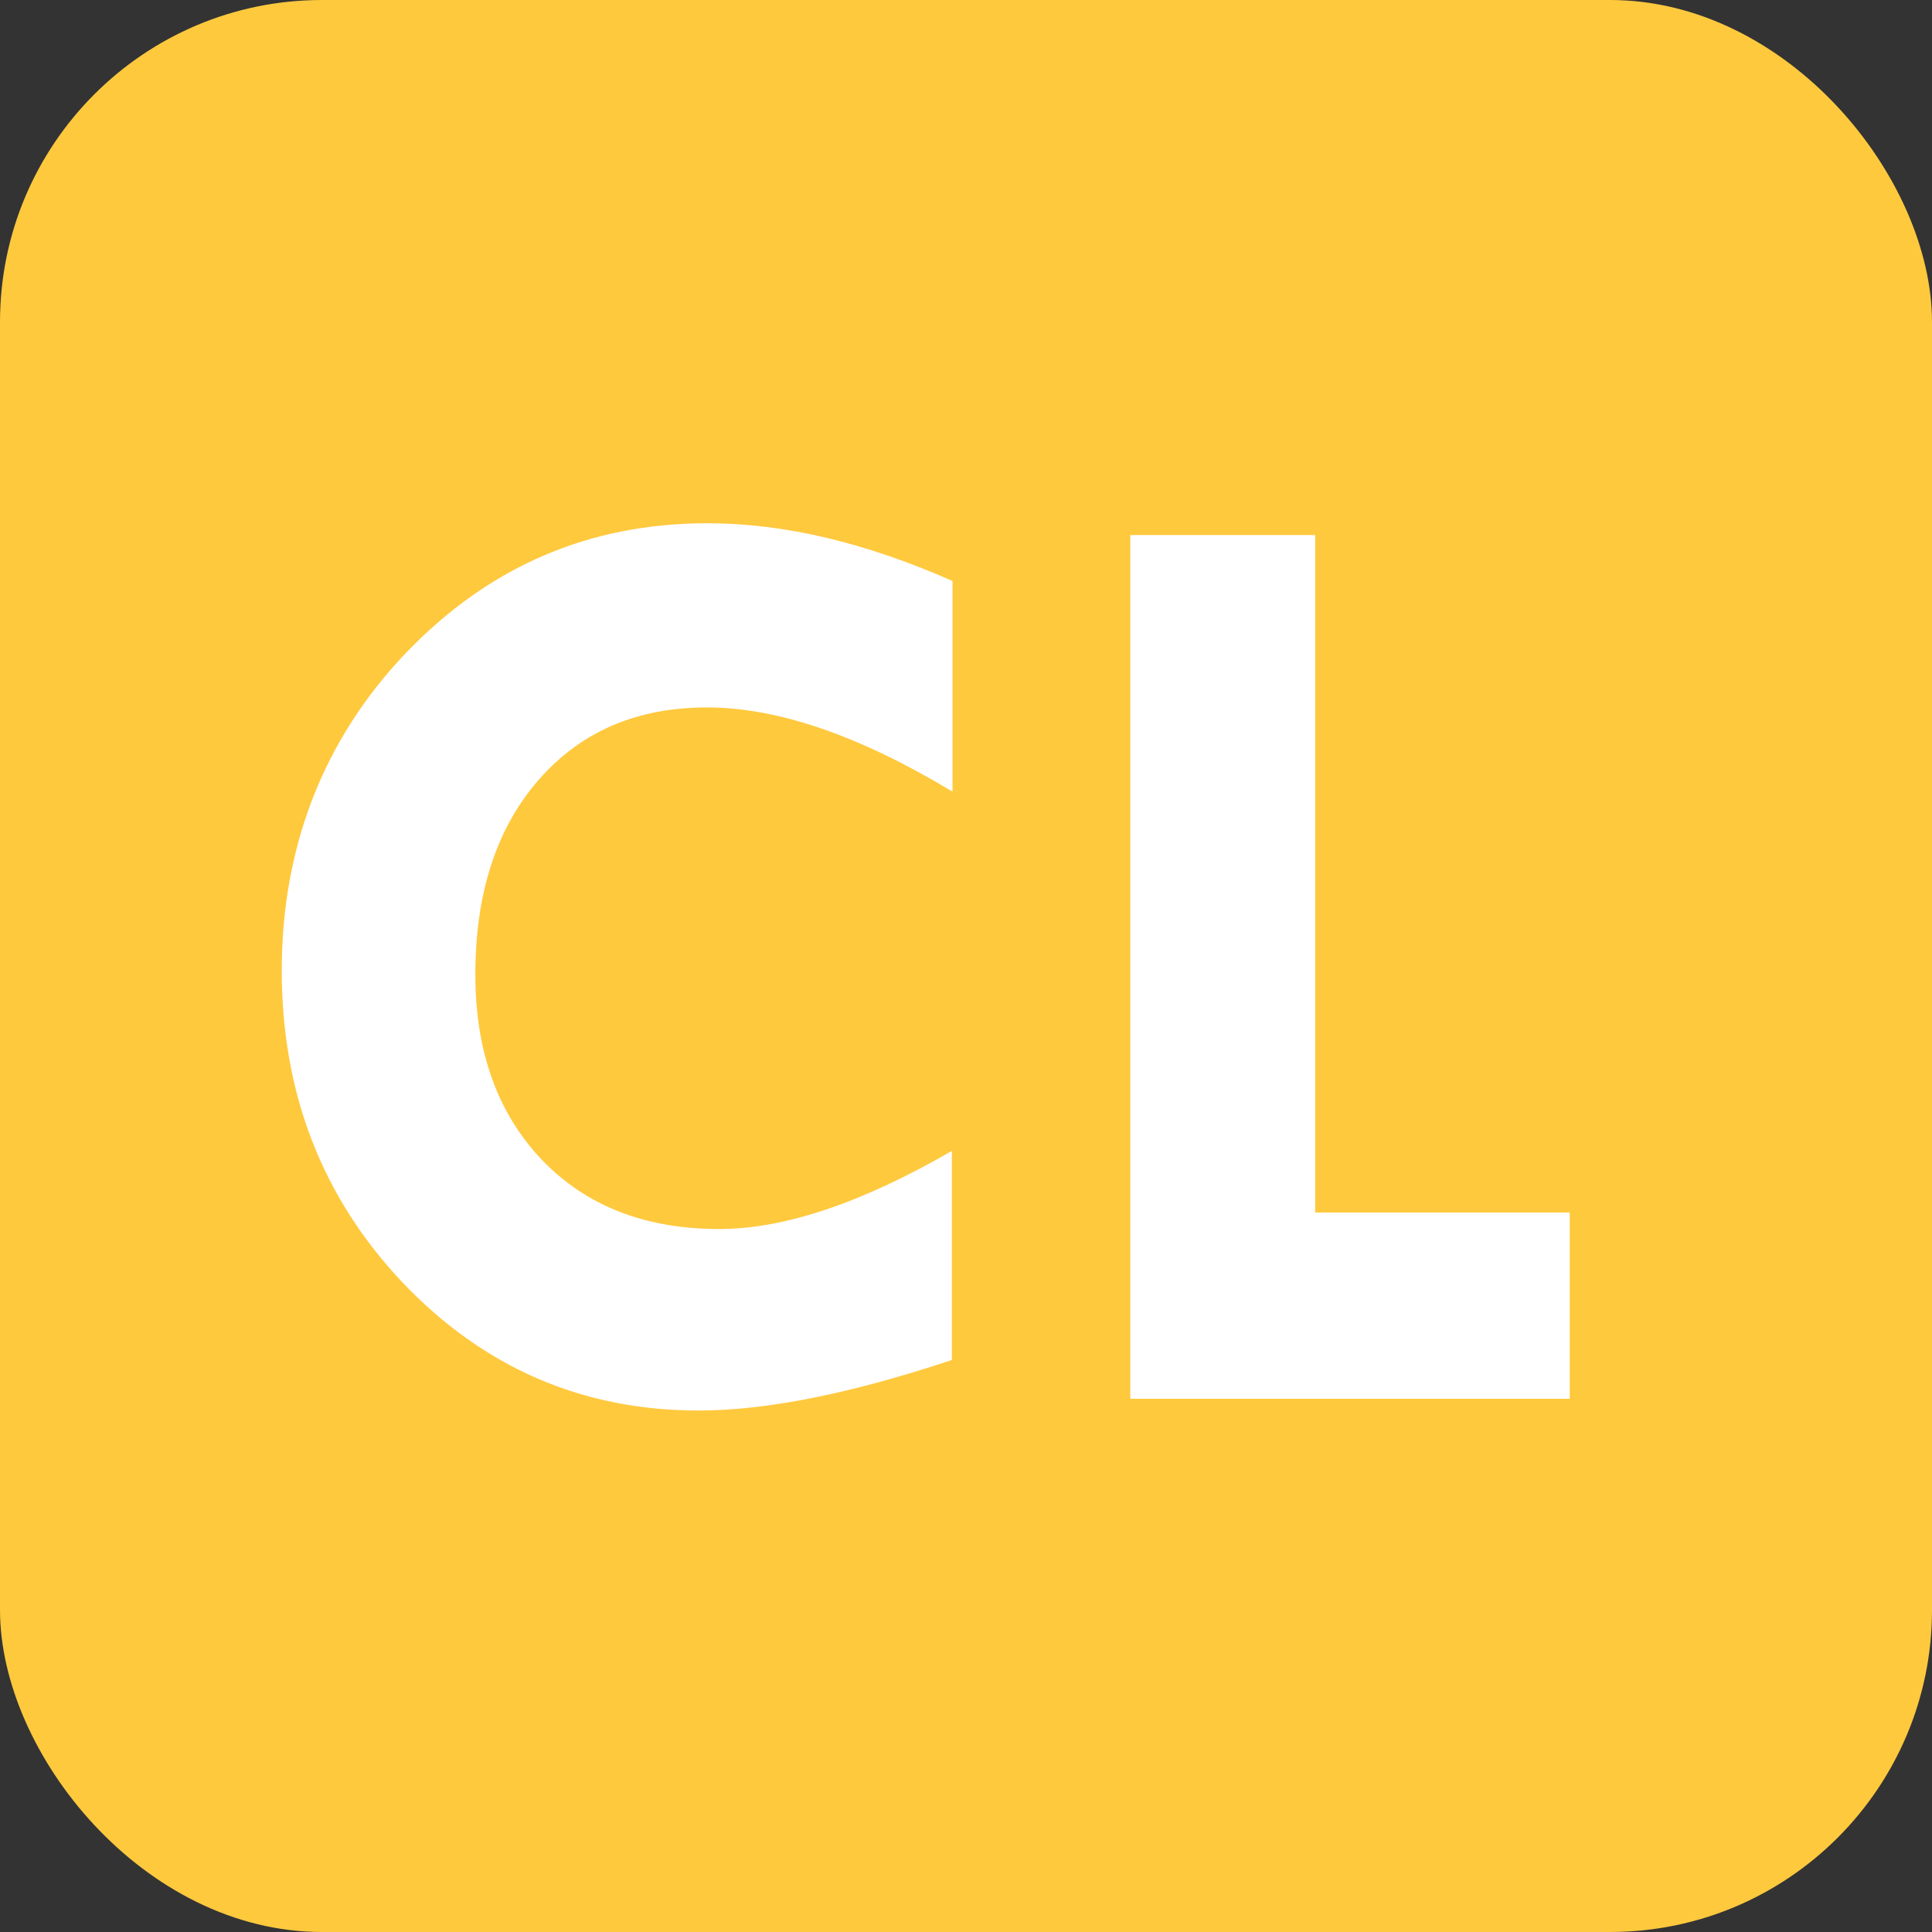
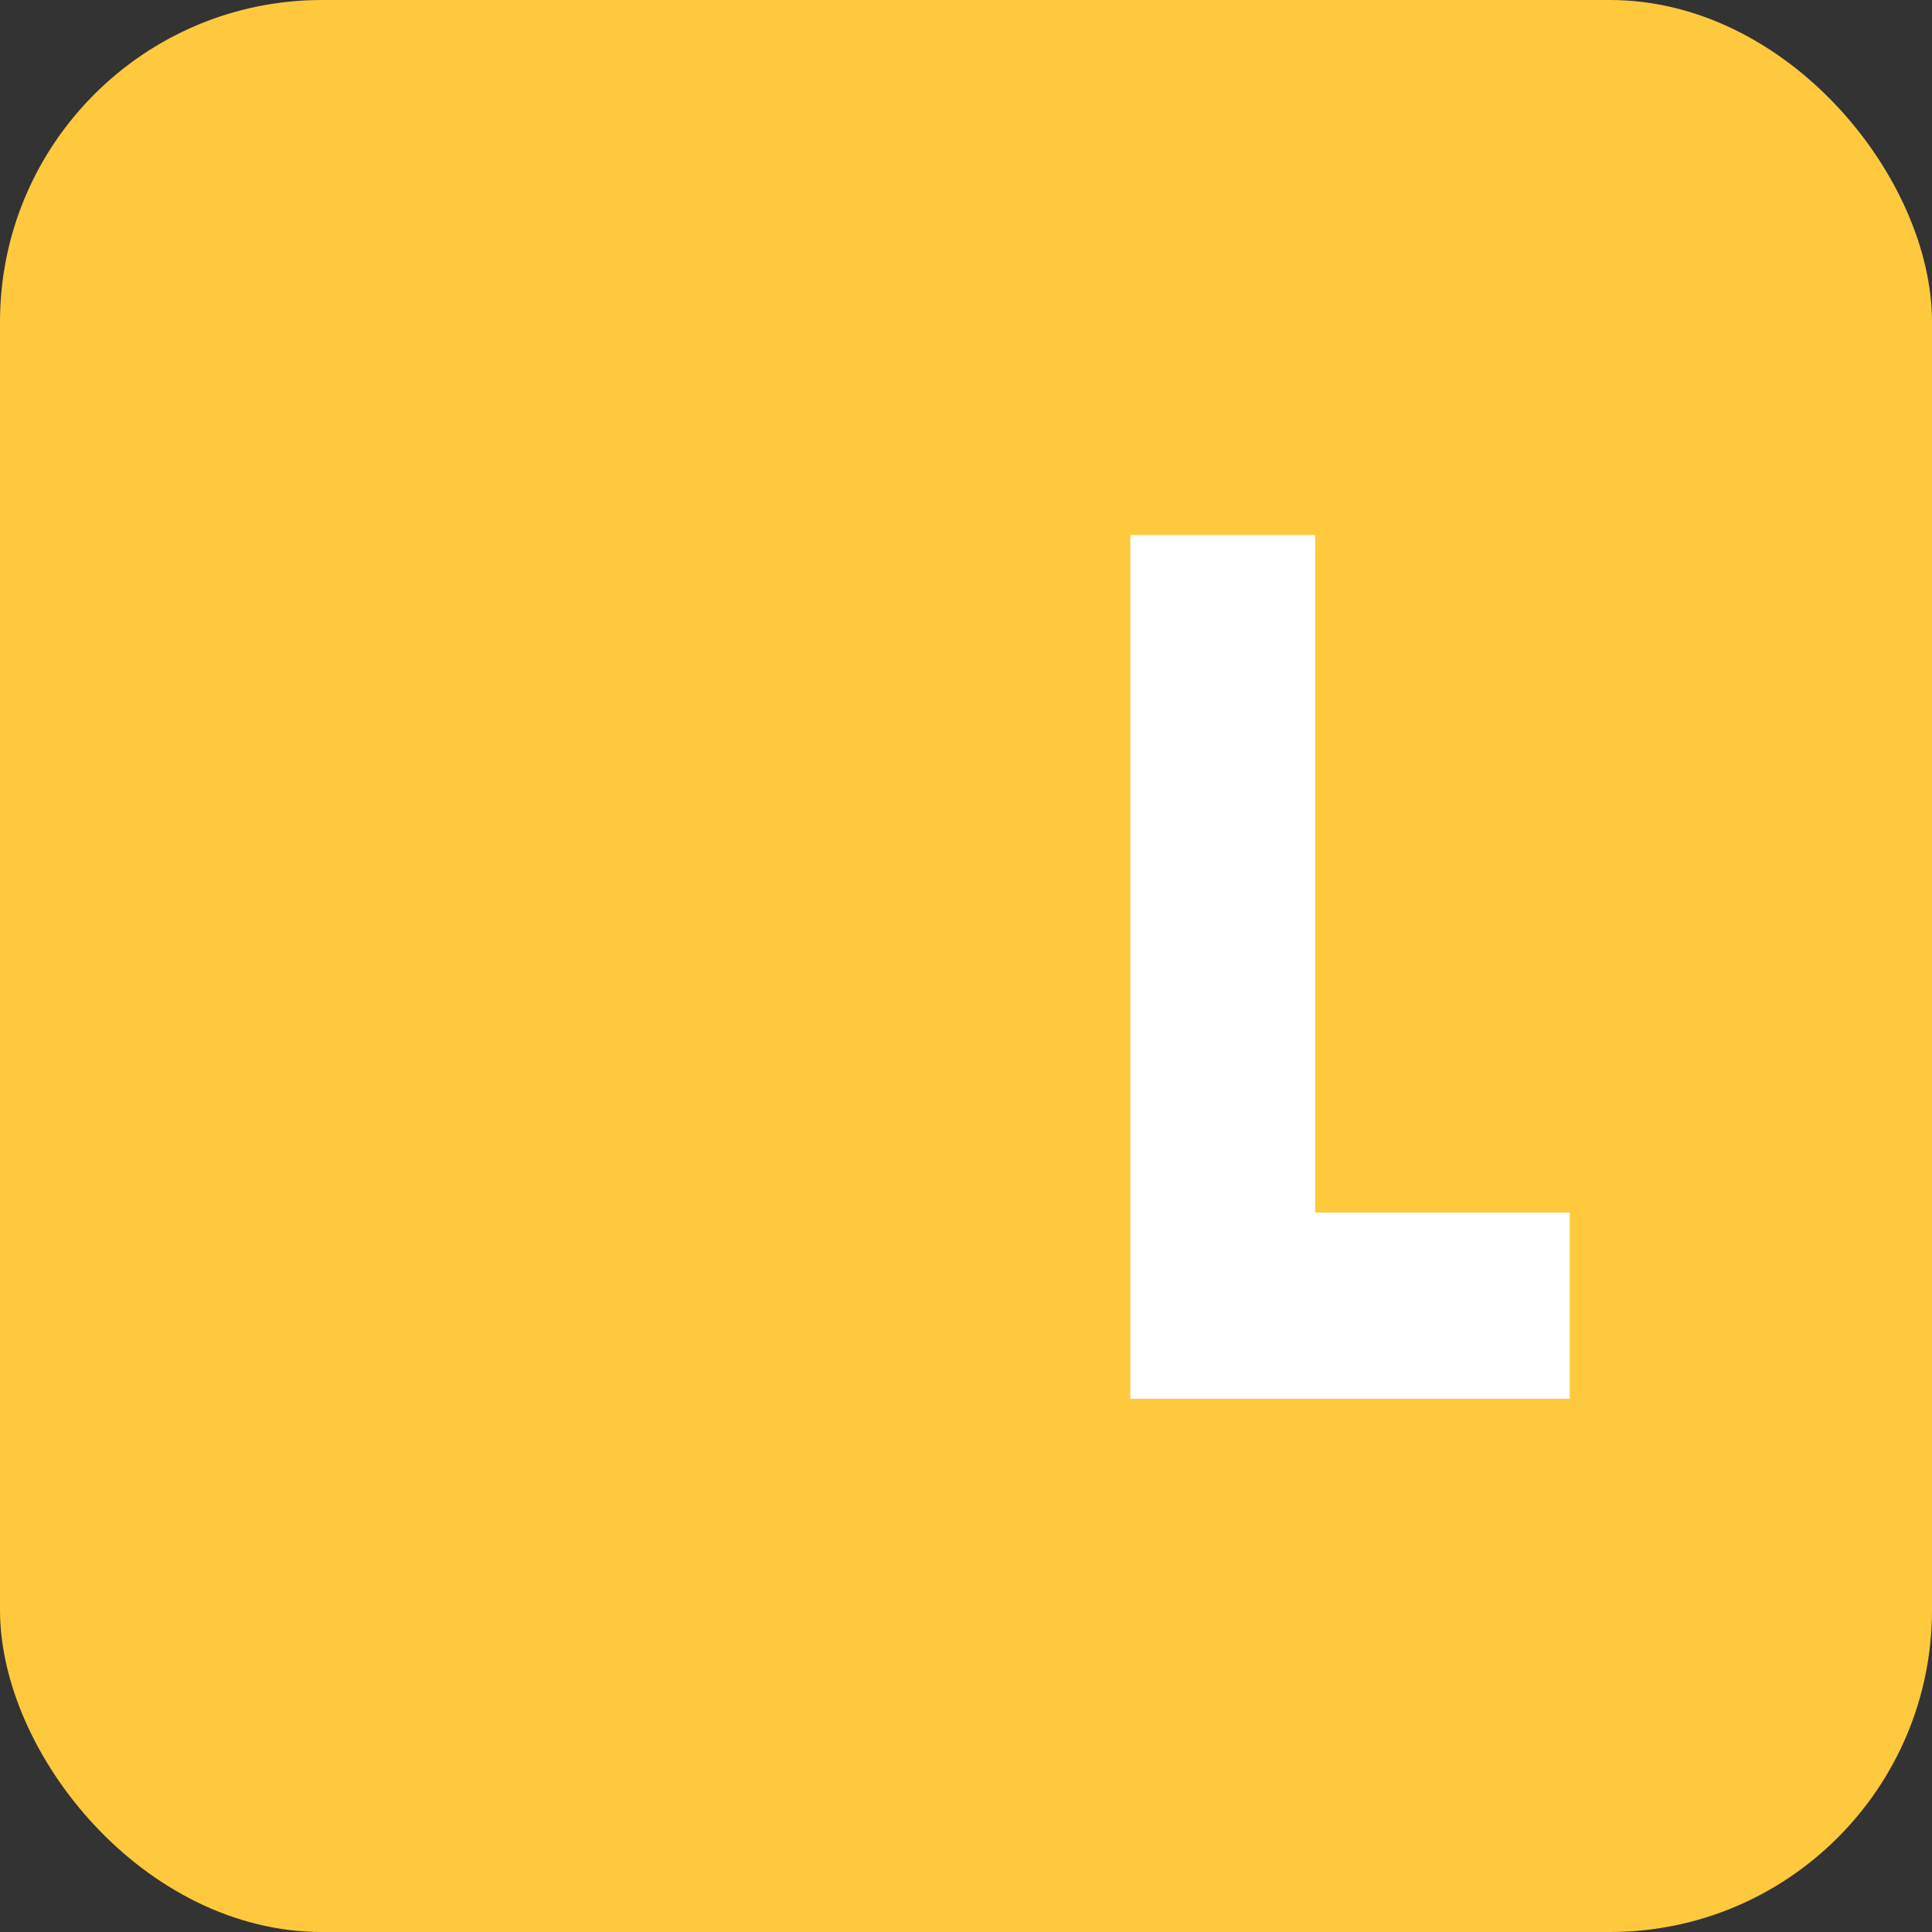
<svg xmlns="http://www.w3.org/2000/svg" width="48" height="48" viewBox="0 0 48 48" fill="none">
  <rect x="0" y="0" width="48" height="48" fill="#333333" stroke="none" />
  <rect width="48" height="48" rx="8" fill="#FFC93E" />
-   <path d="M23.665 14.439V19.668C21.348 18.271 19.315 17.576 17.566 17.576C15.818 17.576 14.429 18.178 13.383 19.375C12.338 20.571 11.81 22.186 11.81 24.21C11.81 26.126 12.363 27.657 13.459 28.812C14.555 29.958 16.027 30.535 17.867 30.535C19.482 30.535 21.406 29.891 23.648 28.594V33.789C21.13 34.626 19.039 35.044 17.357 35.044C14.471 35.044 12.02 33.982 10.003 31.865C8.004 29.749 7 27.164 7 24.11C7 21.056 8.029 18.379 10.079 16.229C12.137 14.079 14.63 13 17.575 13C19.474 13 21.498 13.477 23.673 14.439H23.665Z" fill="white" />
  <path d="M28.082 13.293H32.675V30.125H39V34.752H28.082V13.293Z" fill="white" />
</svg>